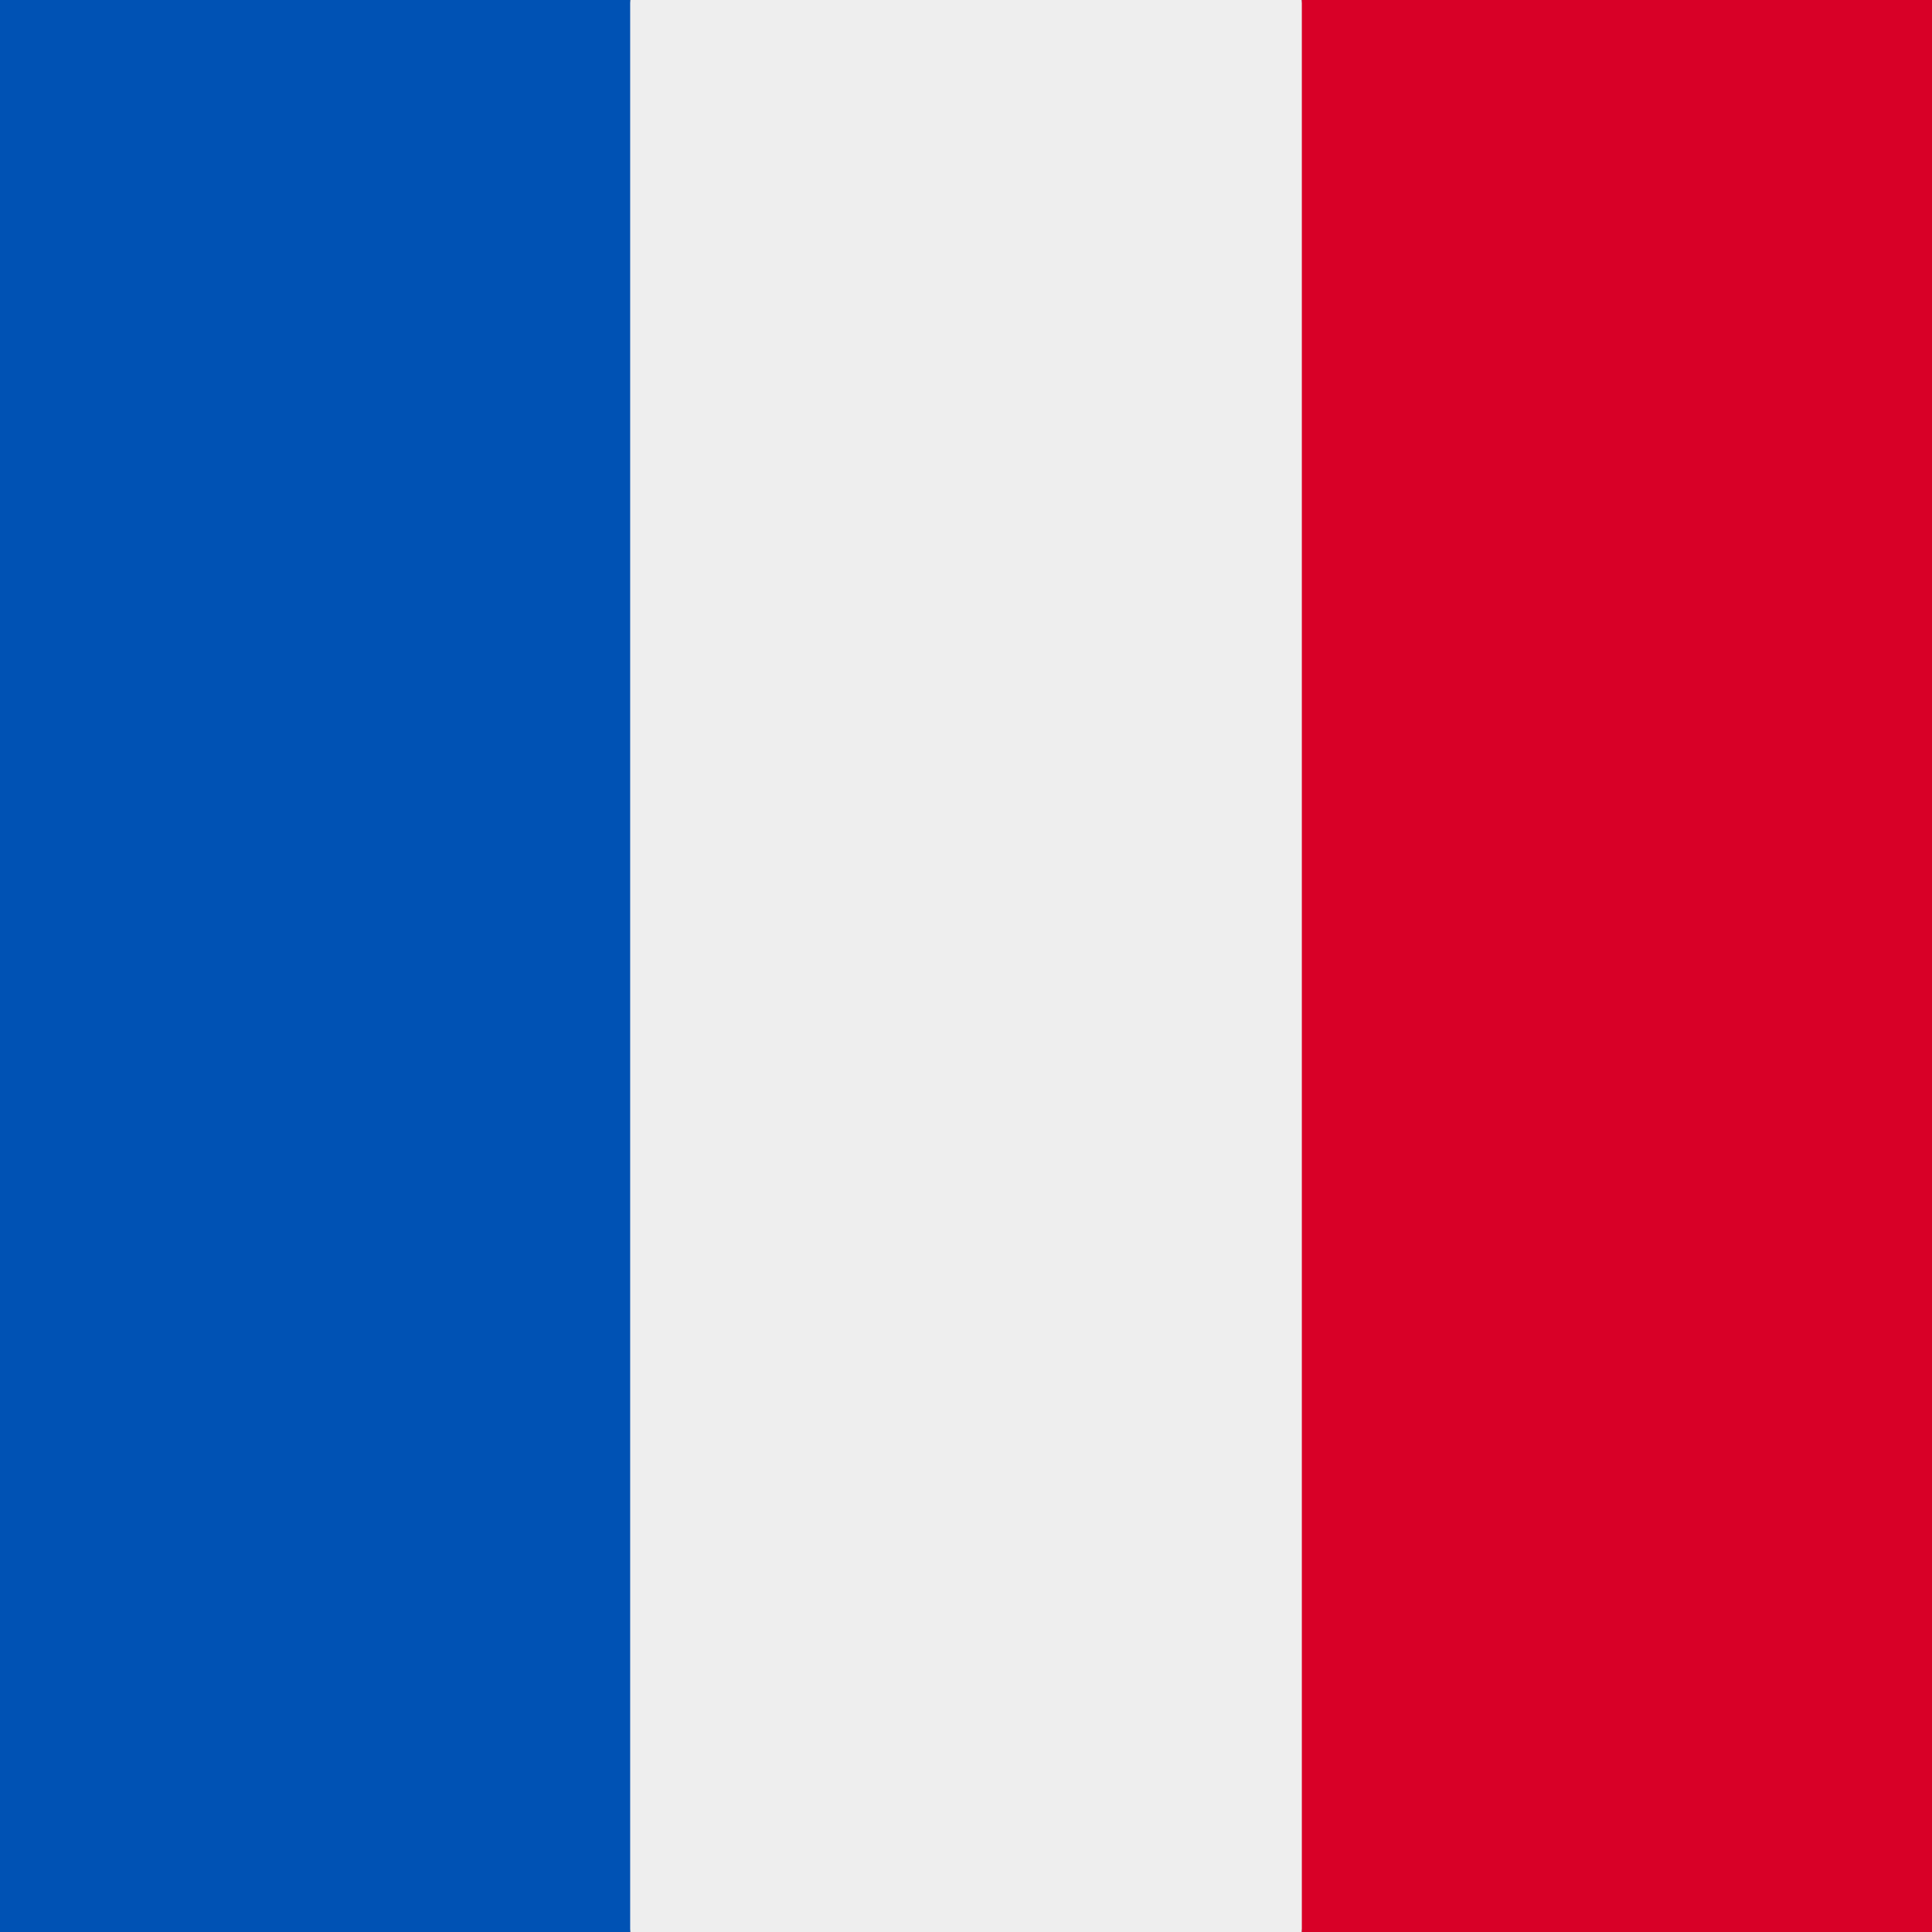
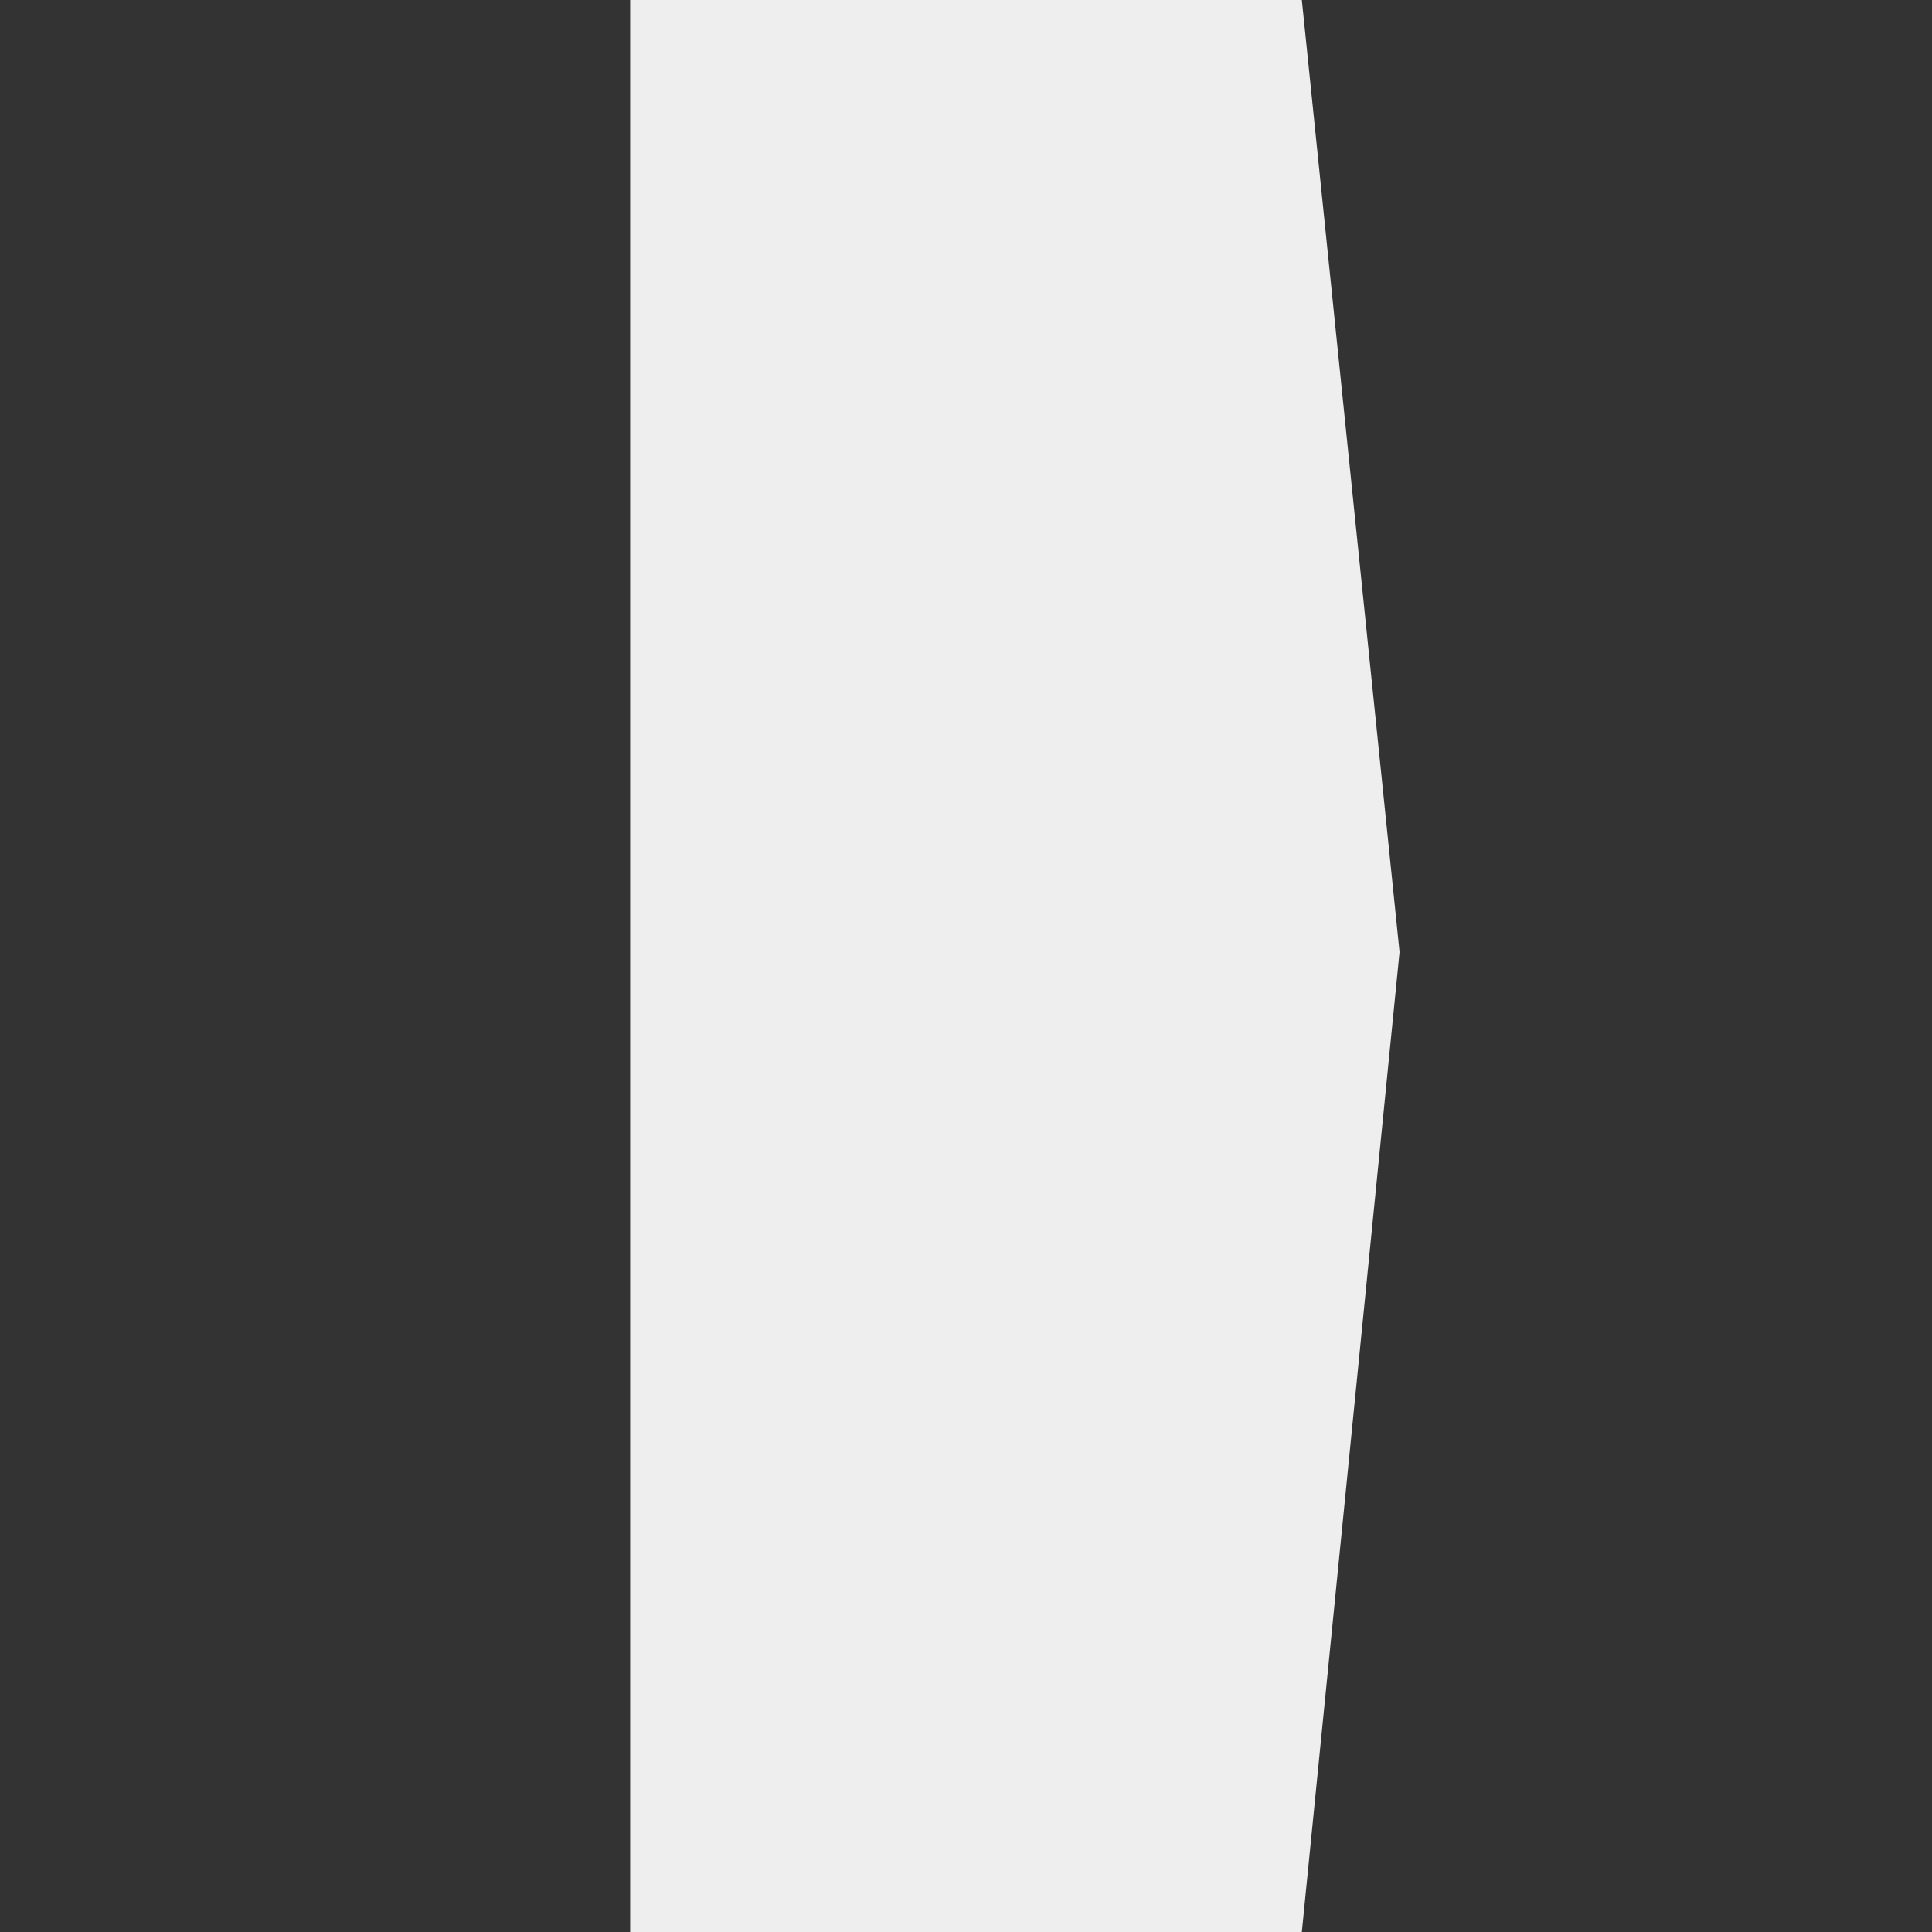
<svg xmlns="http://www.w3.org/2000/svg" width="512" height="512" viewBox="0 0 512 512">
  <rect x="0" y="0" width="512" height="512" fill="#333333" stroke="none" />
  <mask id="a">
-     <circle cx="256" cy="256" r="256" fill="#fff" />
-   </mask>
+     </mask>
  <g>
-     <path fill="#eee" d="M167 0h178l25.9 252.3L345 512H167l-29.8-253.4z" />
-     <path fill="#0052b4" d="M0 0h167v512H0z" />
-     <path fill="#d80027" d="M345 0h167v512H345z" />
+     <path fill="#eee" d="M167 0h178l25.9 252.3L345 512H167z" />
  </g>
</svg>